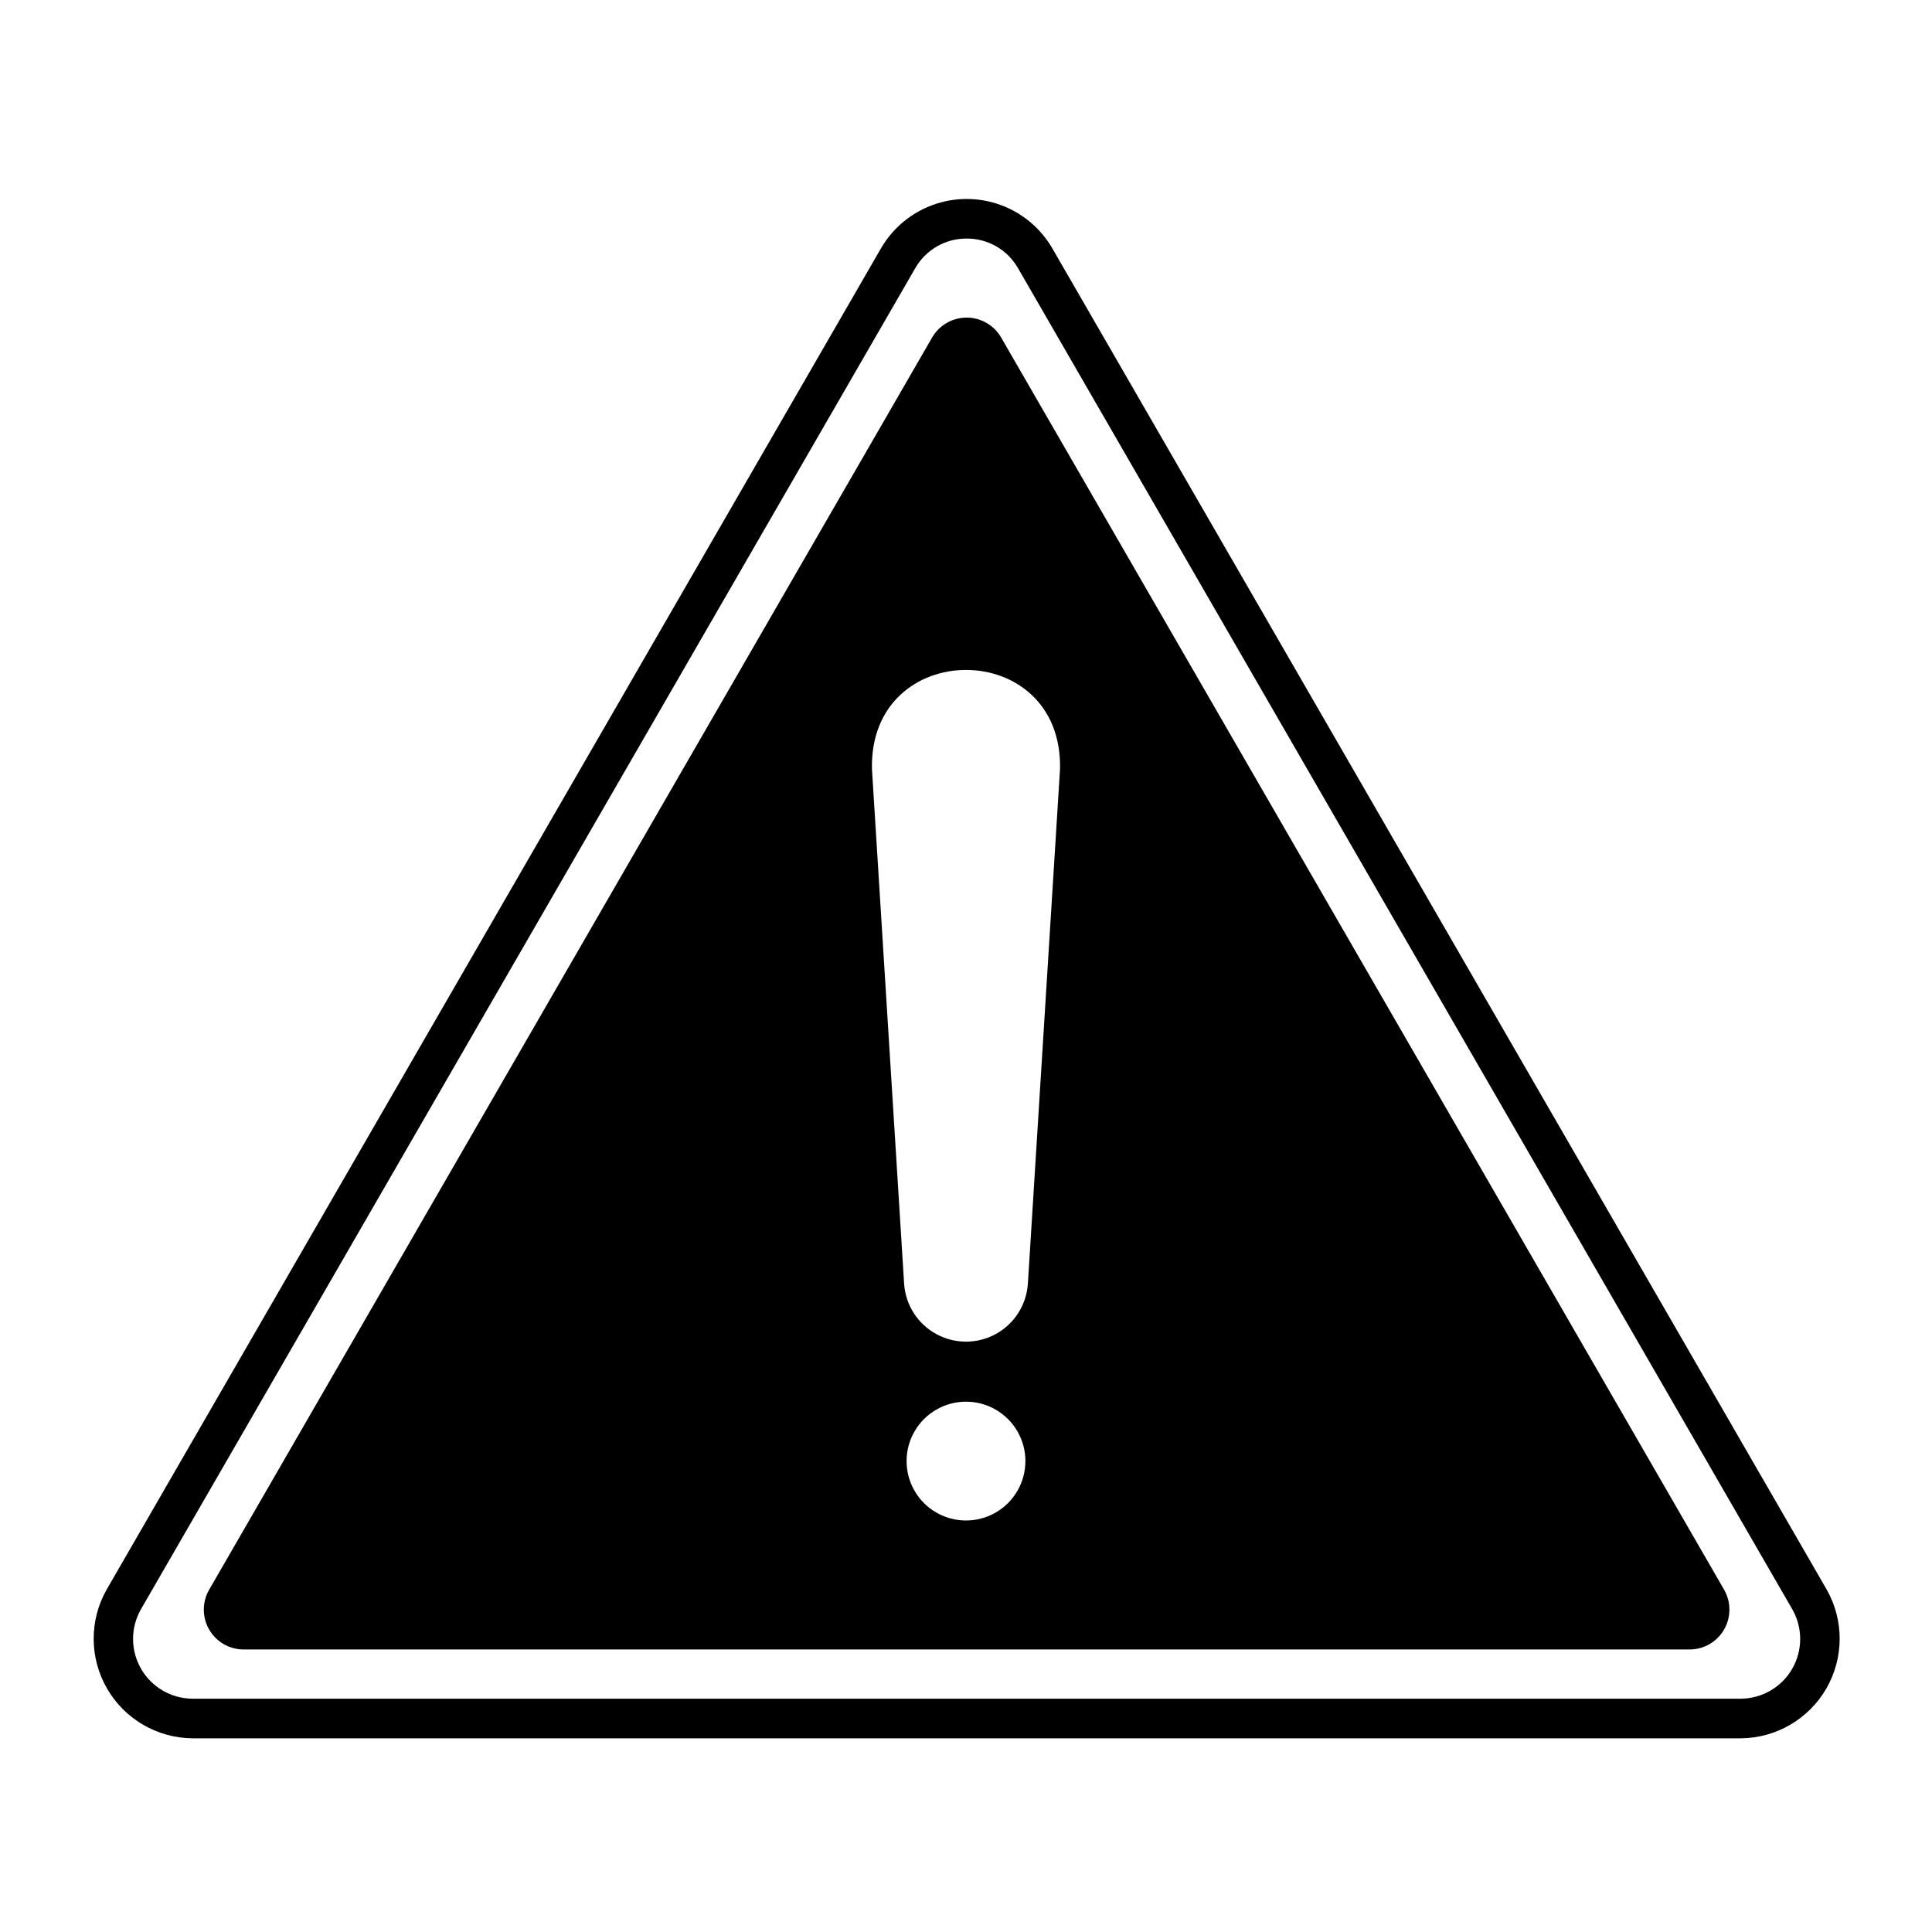
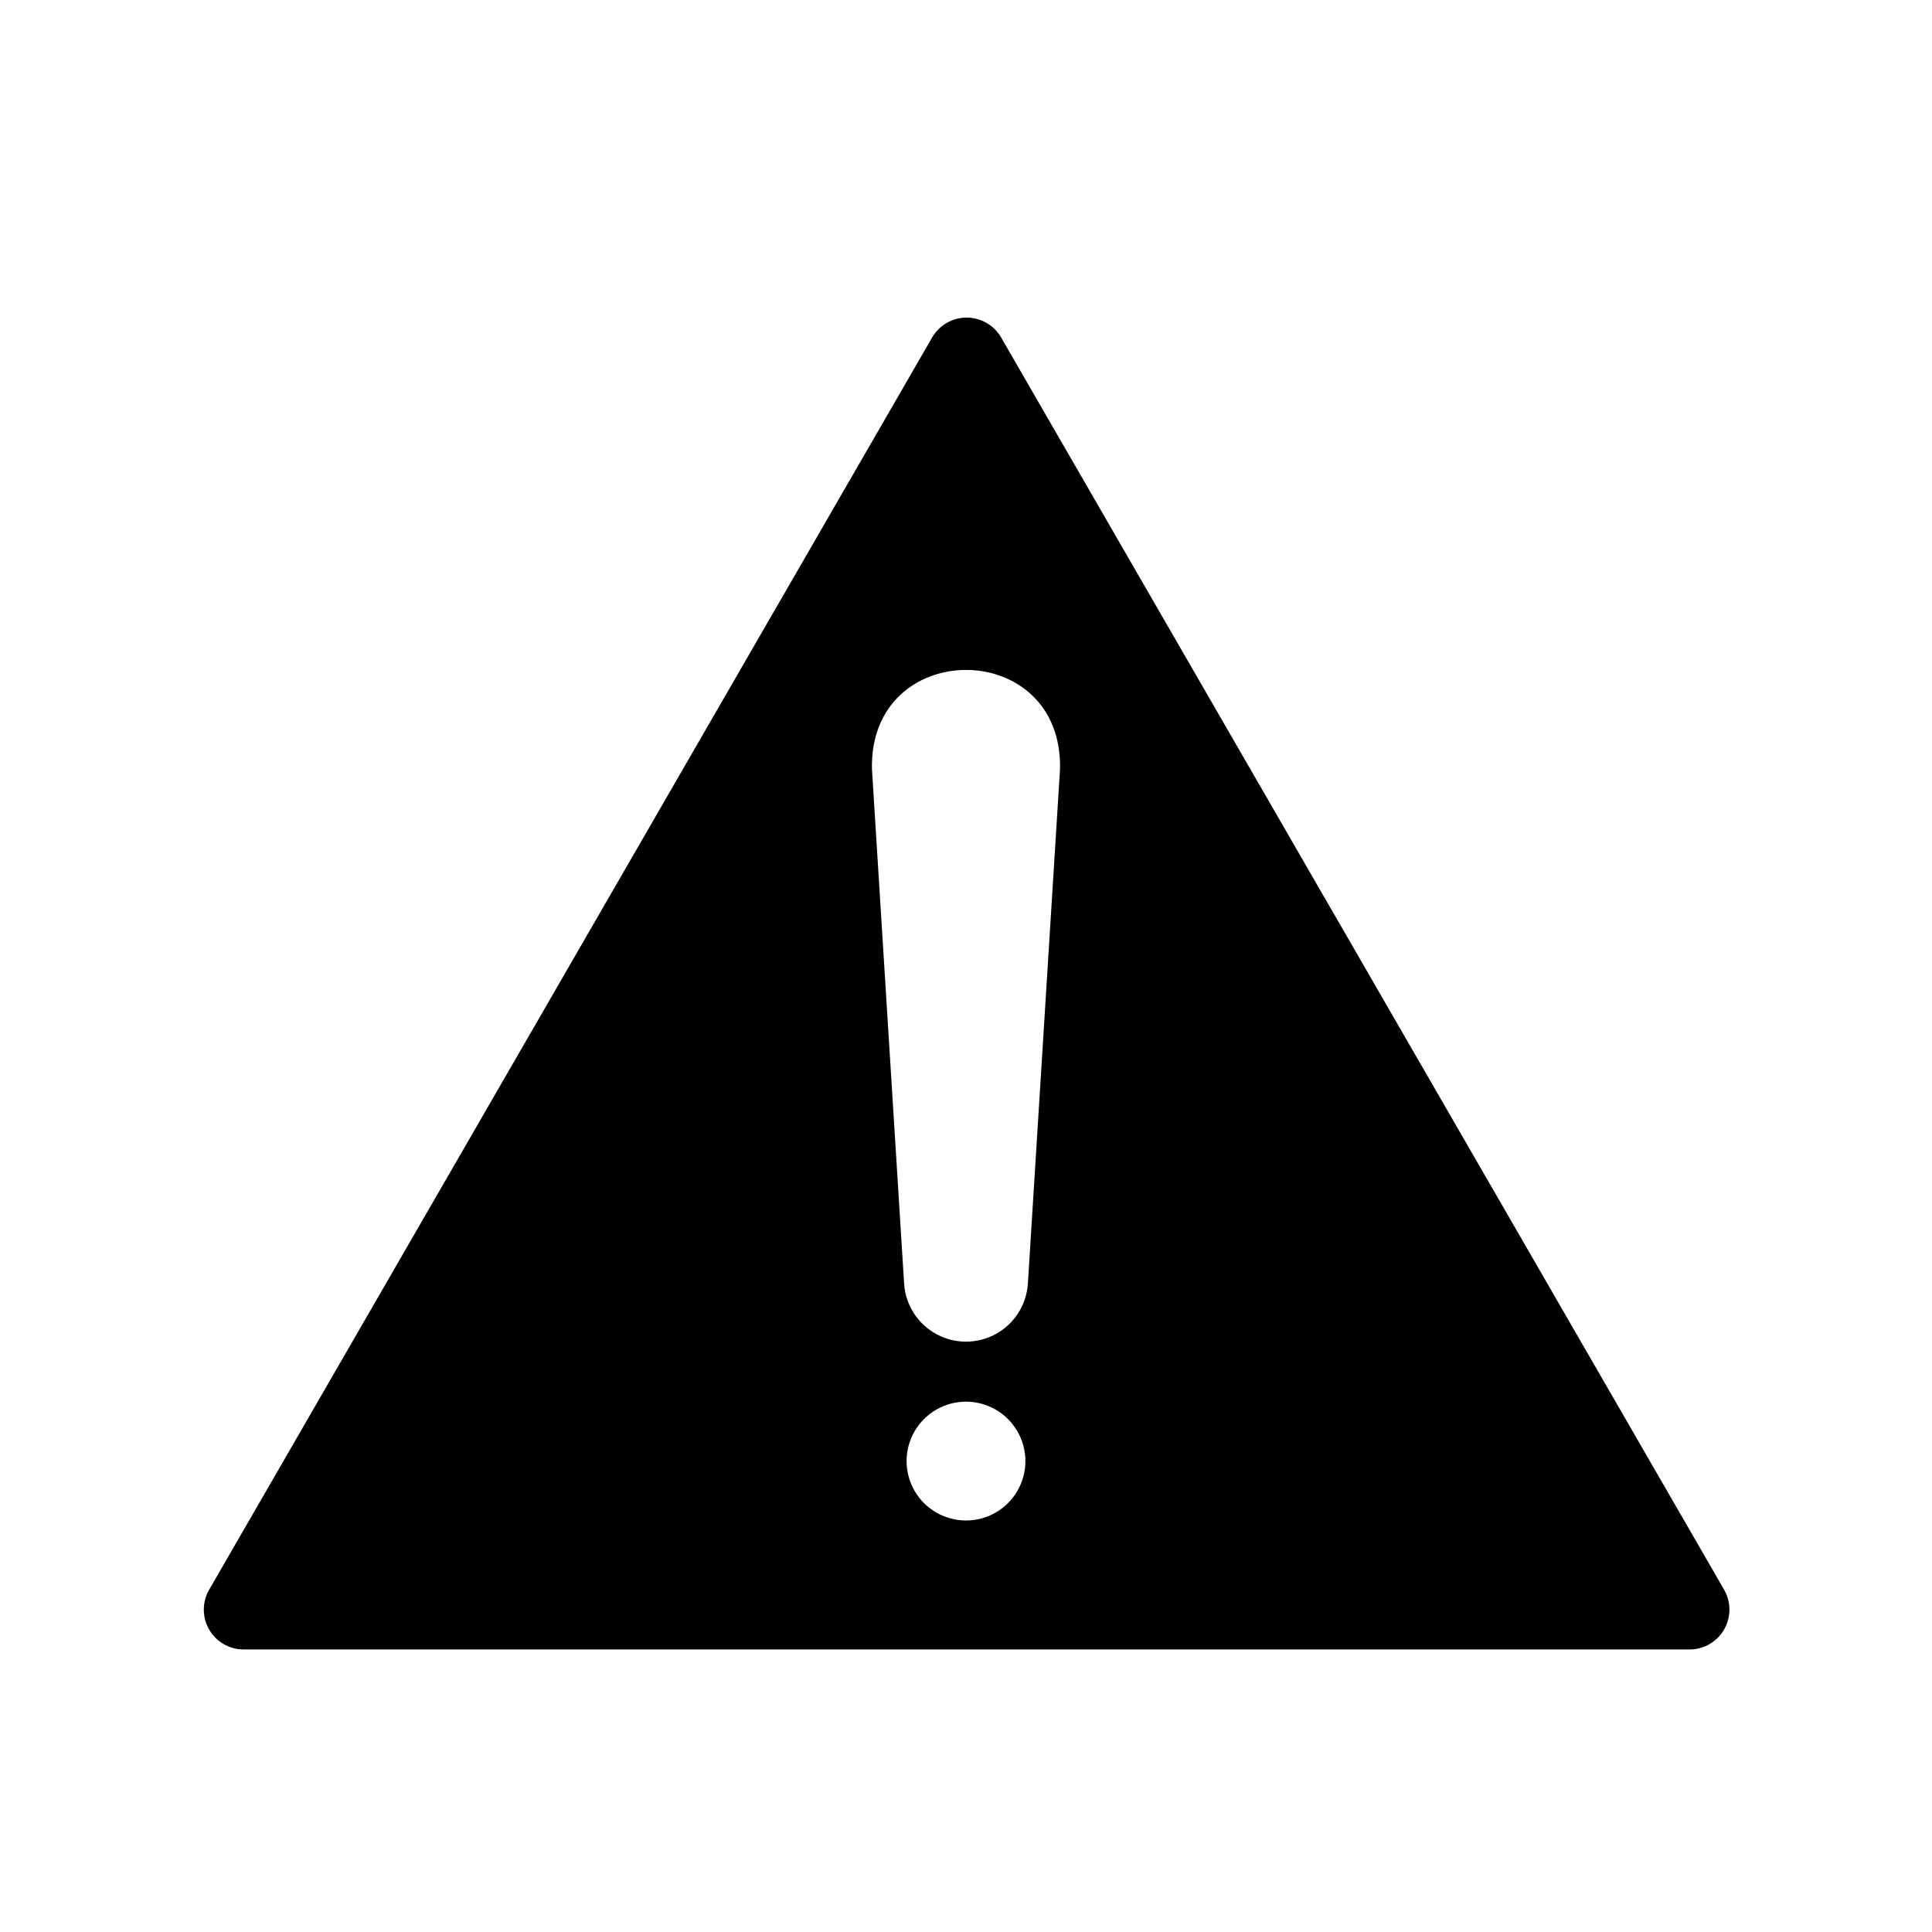
<svg xmlns="http://www.w3.org/2000/svg" fill="#000000" width="800px" height="800px" version="1.1" viewBox="144 144 512 512">
  <g>
-     <path d="m605.4 604.67h-410.45c-9.332-0.098-17.922-5.113-22.59-13.199-4.668-8.082-4.719-18.031-0.133-26.16l205.22-355.46c3.082-5.344 7.953-9.426 13.75-11.539 5.797-2.109 12.152-2.109 17.949 0 5.797 2.113 10.668 6.195 13.75 11.539l205.23 355.46c4.586 8.129 4.535 18.078-0.133 26.164-4.668 8.082-13.258 13.102-22.594 13.195zm-205.23-397.45c-2.766-0.016-5.488 0.703-7.883 2.09-2.398 1.383-4.379 3.379-5.75 5.785l-205.23 355.46c-2.75 4.879-2.719 10.848 0.082 15.699 2.801 4.852 7.953 7.859 13.555 7.918h410.45c5.598-0.059 10.754-3.066 13.555-7.918 2.801-4.852 2.828-10.82 0.074-15.699l-205.22-355.46c-1.371-2.406-3.356-4.402-5.75-5.789-2.398-1.383-5.117-2.102-7.887-2.086z" />
    <path d="m600.96 565.38-191.7-332.03c-1.902-3.211-5.359-5.184-9.09-5.184-3.734 0-7.191 1.973-9.094 5.184l-191.7 332.03c-1.836 3.254-1.816 7.234 0.051 10.469s5.301 5.242 9.035 5.277h383.4c3.734-0.035 7.168-2.043 9.035-5.277s1.891-7.211 0.059-10.465zm-200.96-18.434c-5.625 0-10.824-3-13.637-7.871-2.812-4.871-2.812-10.871 0-15.742s8.012-7.875 13.637-7.875 10.82 3.004 13.633 7.875 2.812 10.871 0 15.742c-2.812 4.871-8.008 7.871-13.633 7.871zm16.391-62.629-0.004 0.004c-0.406 5.57-3.617 10.551-8.52 13.223-4.906 2.676-10.832 2.676-15.734 0-4.906-2.672-8.113-7.652-8.523-13.223l-8.531-136.51c-0.789-35.004 50.613-35.051 49.84 0z" />
  </g>
</svg>